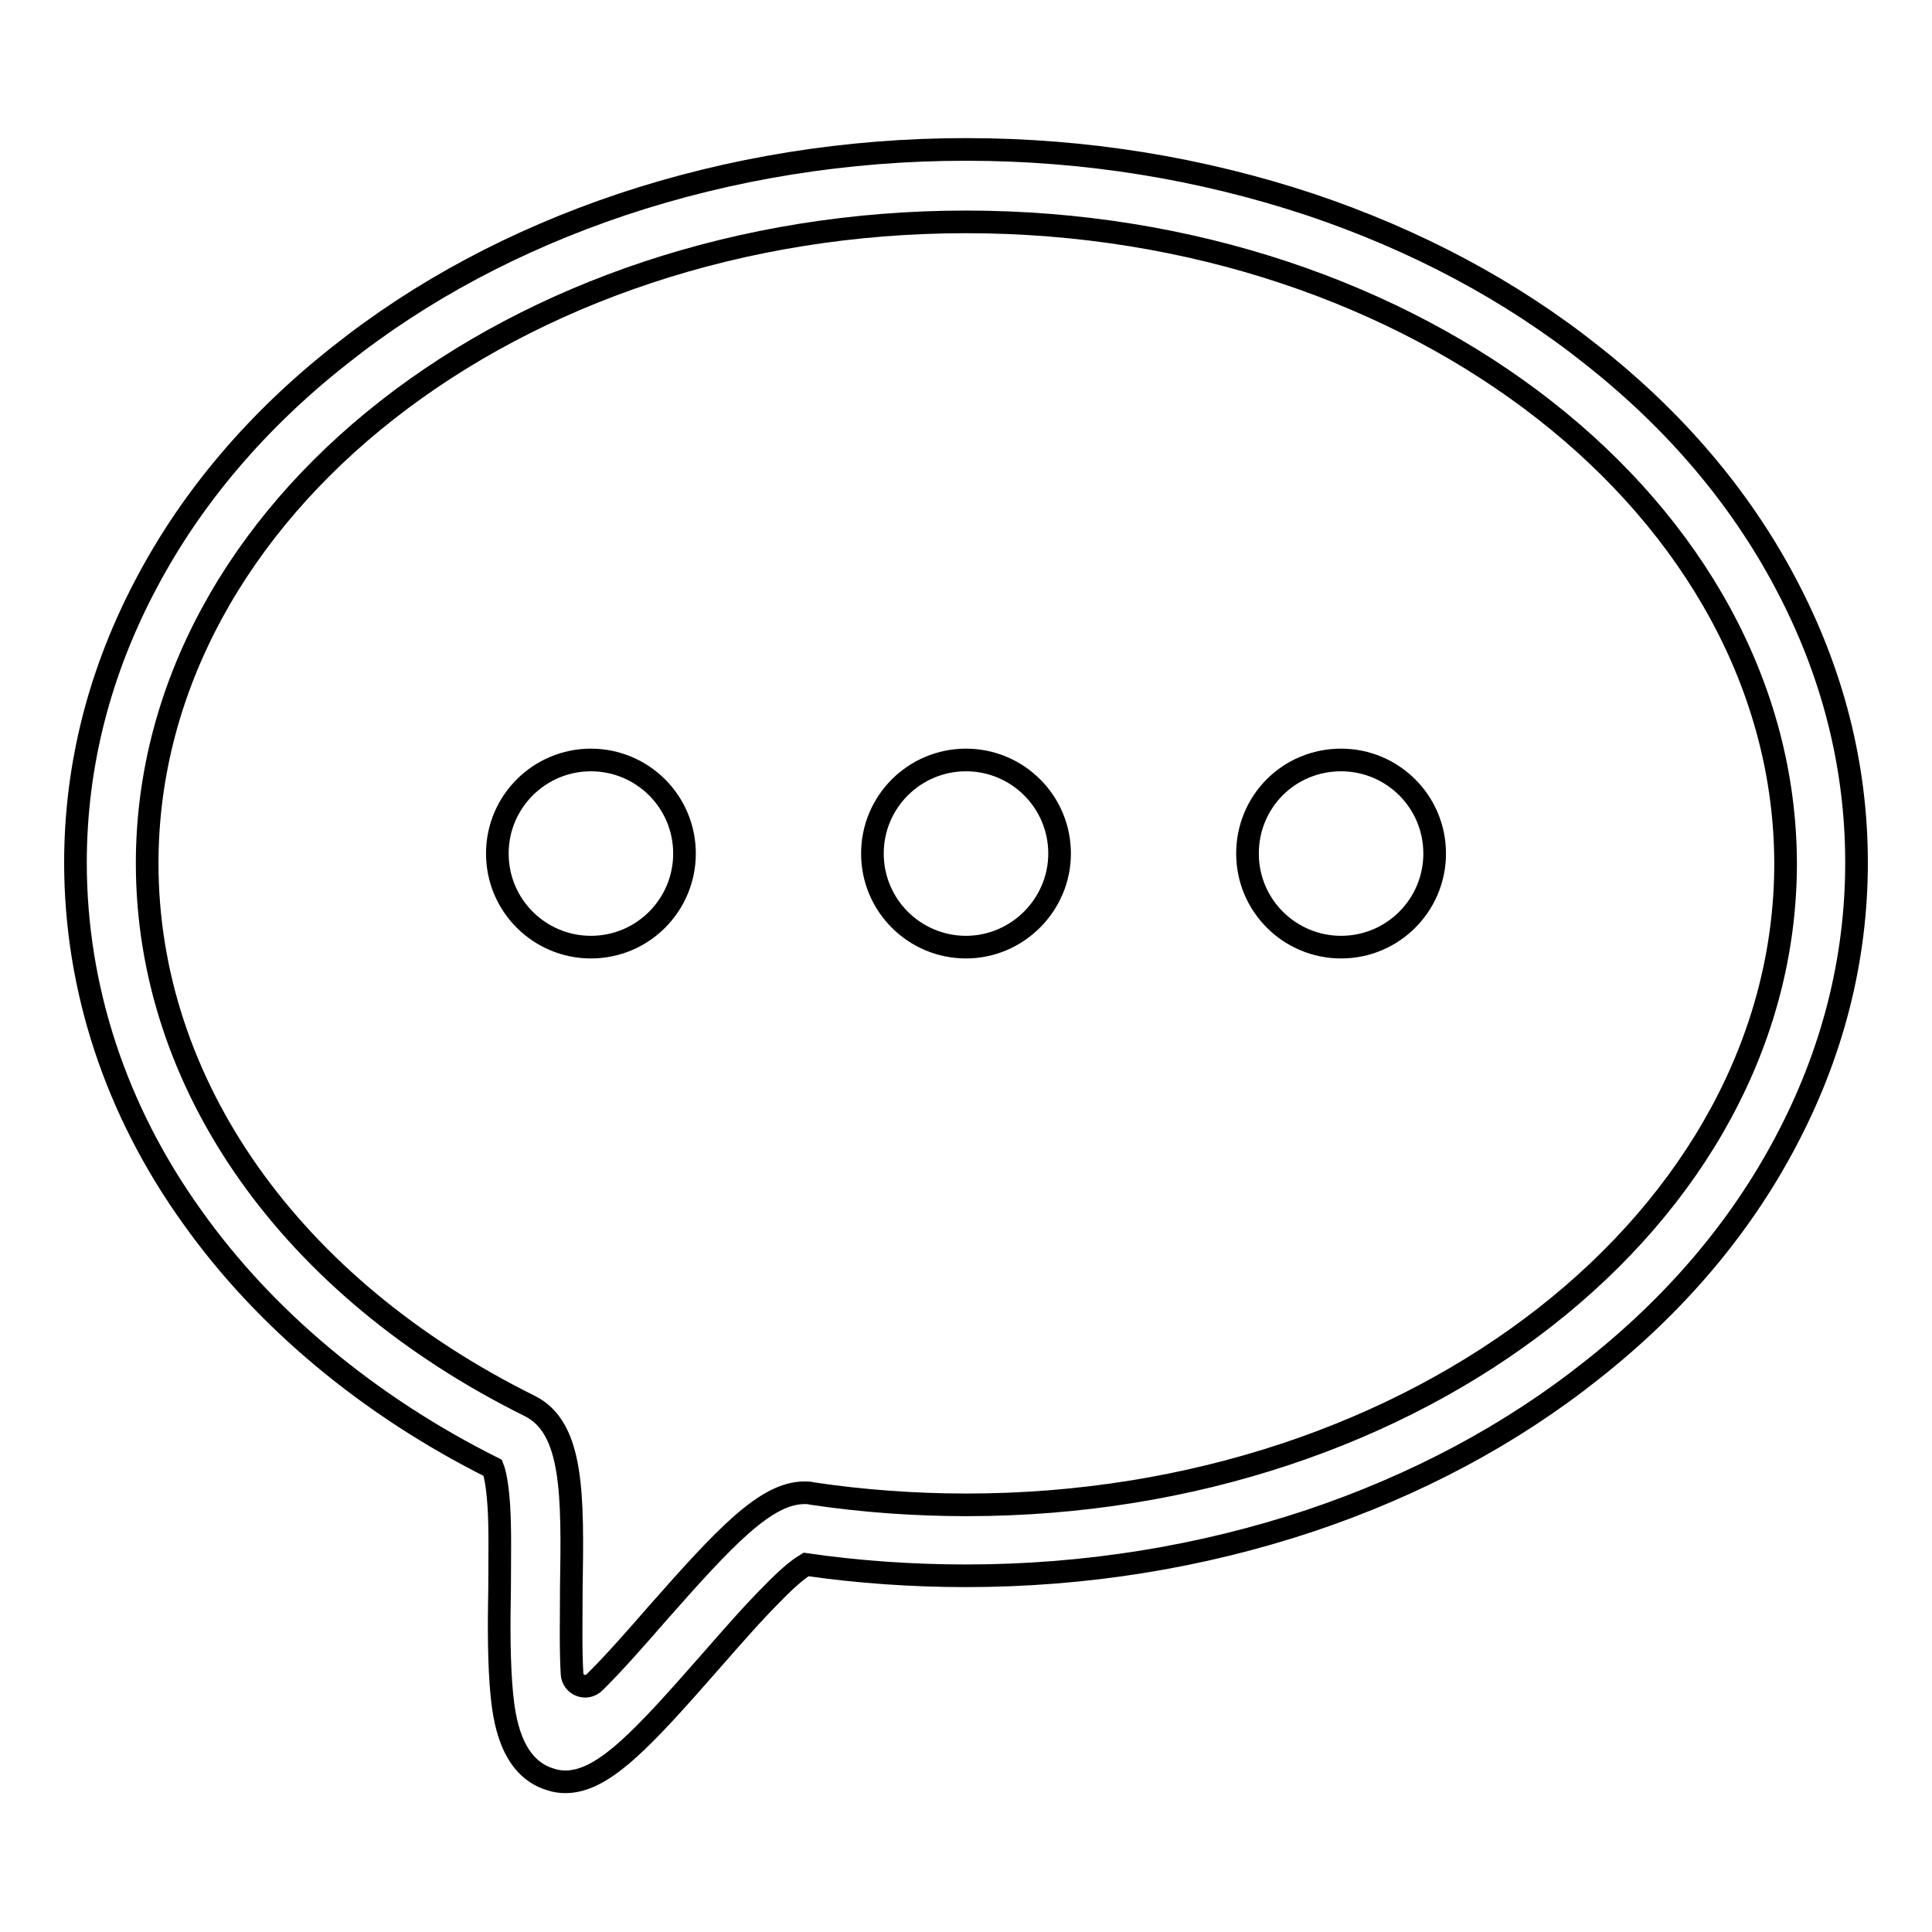
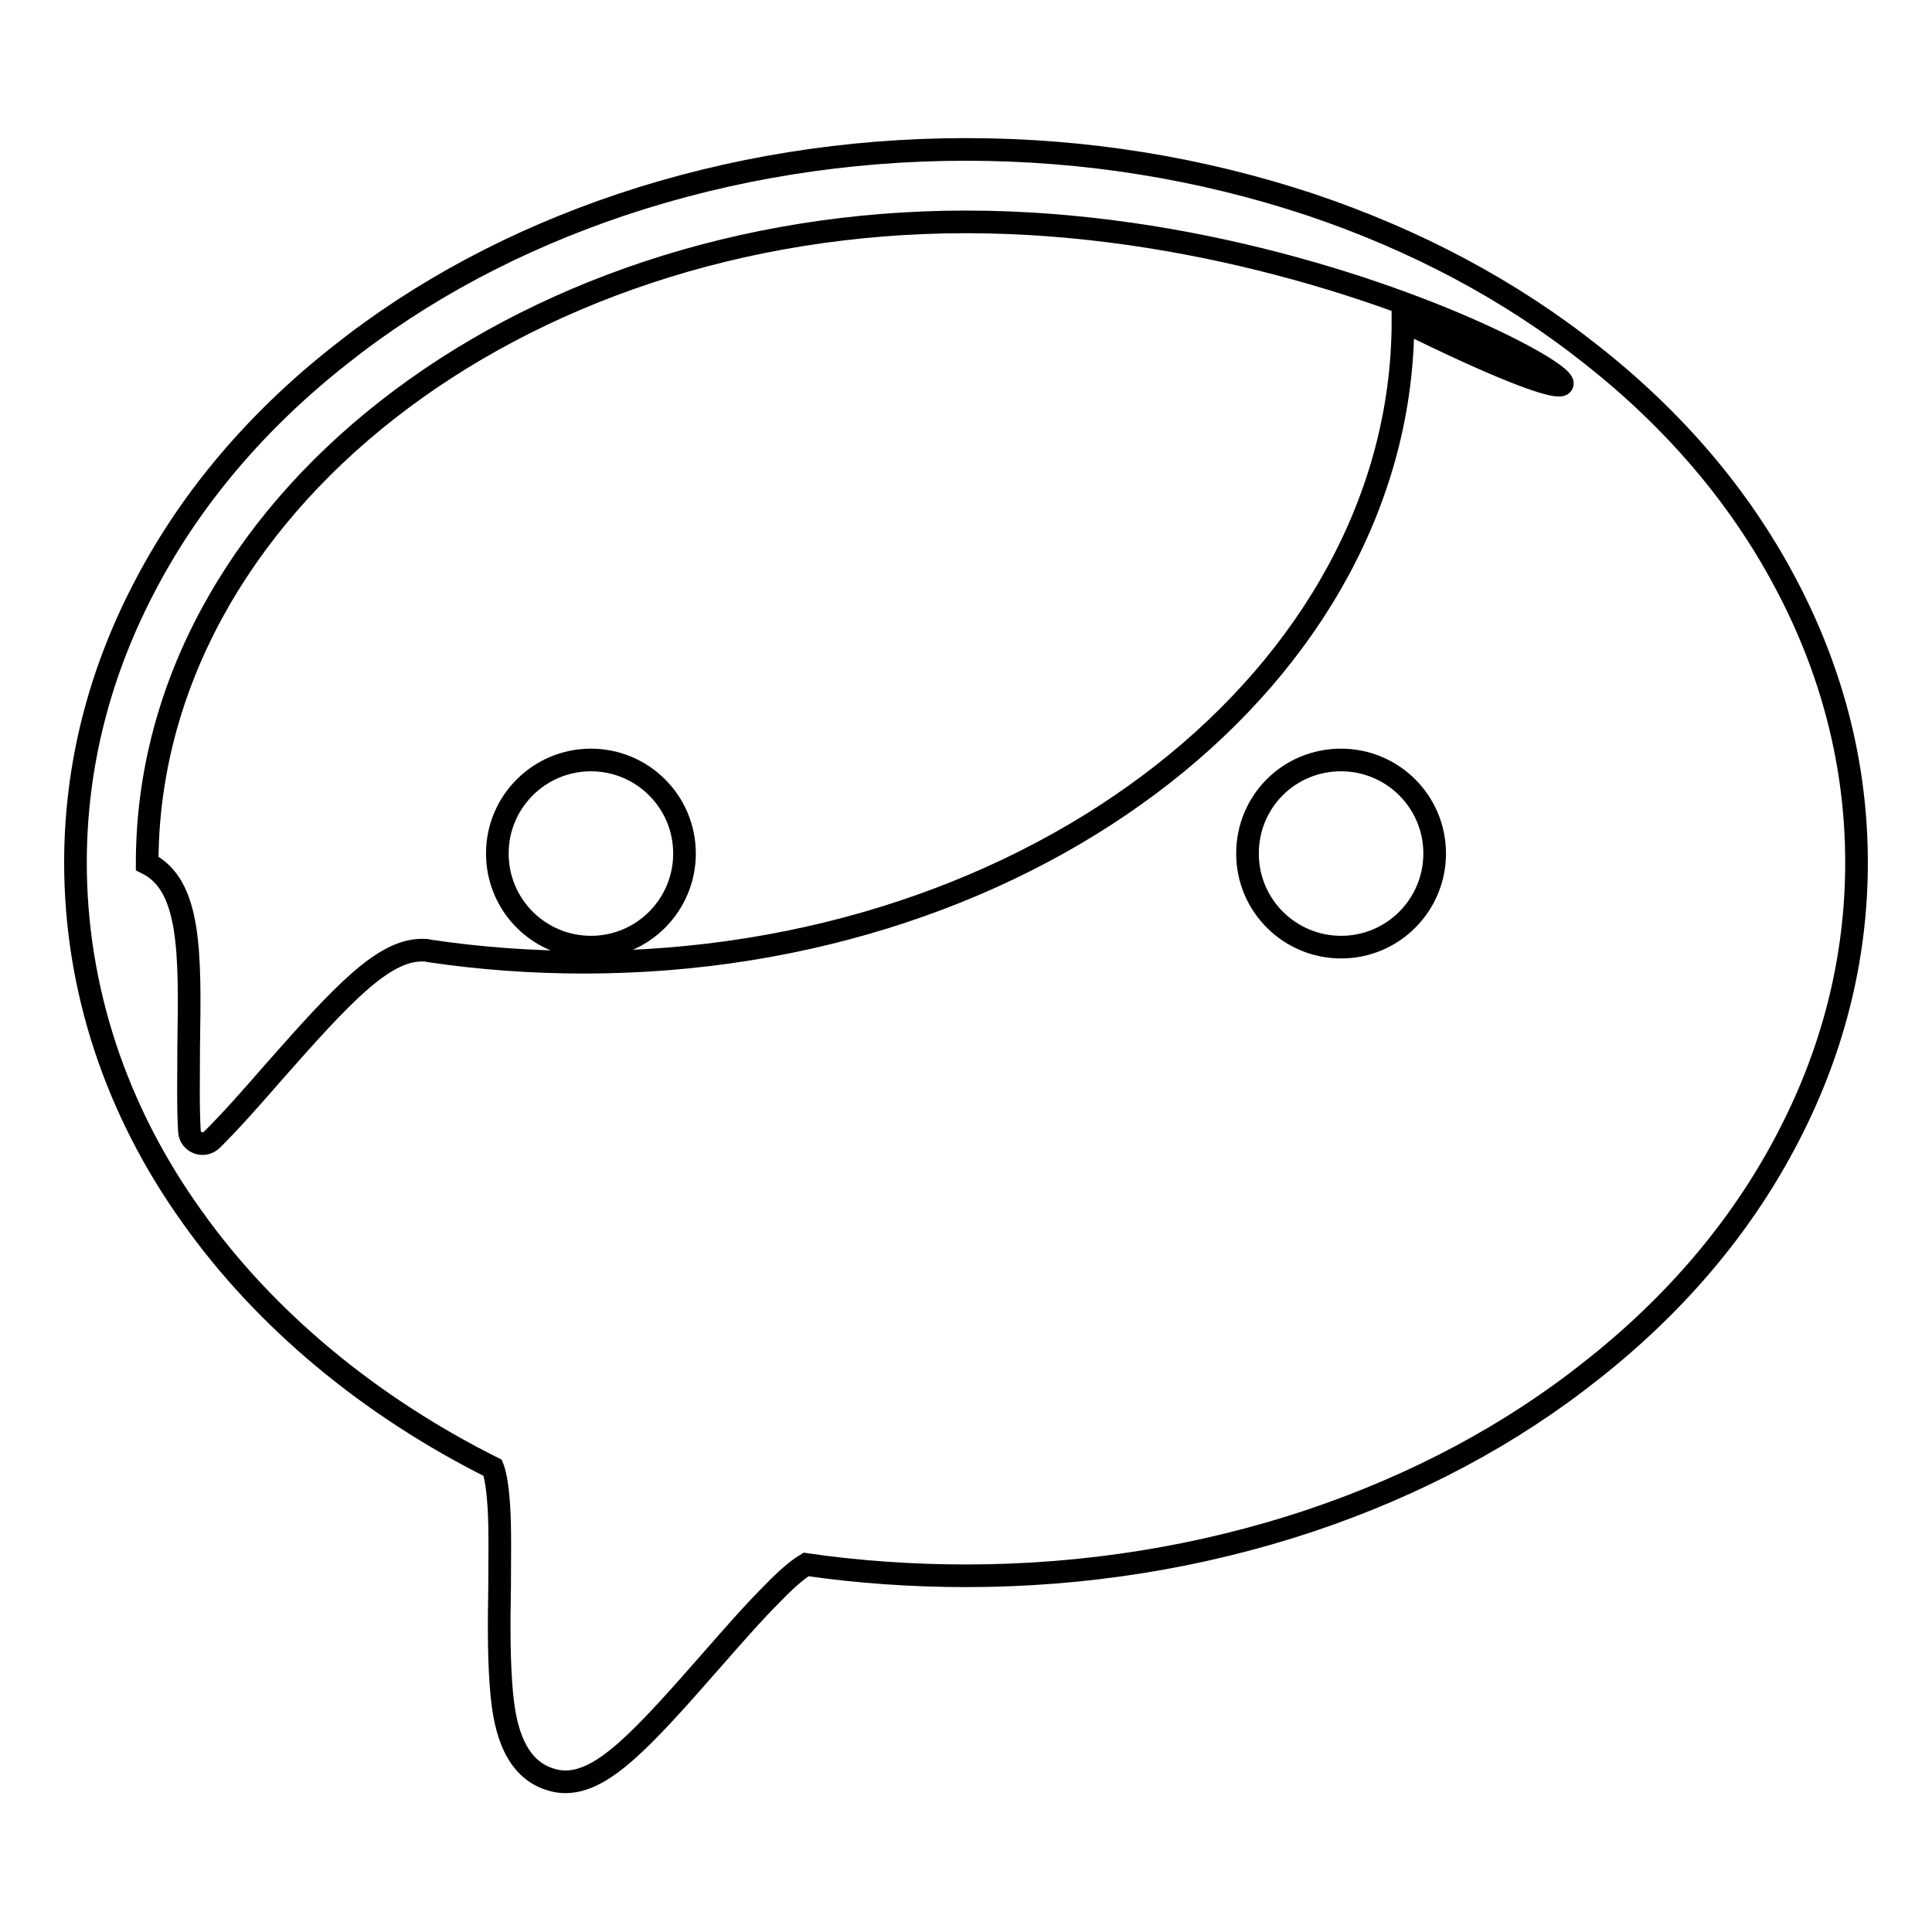
<svg xmlns="http://www.w3.org/2000/svg" version="1.1" x="0px" y="0px" viewBox="0 0 256 256" enable-background="new 0 0 256 256" xml:space="preserve">
  <g>
    <g>
      <path stroke-width="3" fill-opacity="0" stroke="#000000" d="M65.9,113.1c0,6.9,5.6,12.4,12.4,12.4c6.9,0,12.4-5.6,12.4-12.4c0-6.9-5.6-12.4-12.4-12.4C71.5,100.7,65.9,106.2,65.9,113.1z" />
-       <path stroke-width="3" fill-opacity="0" stroke="#000000" d="M115.6,113.1c0,6.9,5.6,12.4,12.4,12.4s12.4-5.6,12.4-12.4c0-6.9-5.6-12.4-12.4-12.4S115.6,106.2,115.6,113.1z" />
      <path stroke-width="3" fill-opacity="0" stroke="#000000" d="M165.3,113.1c0,6.9,5.6,12.4,12.4,12.4c6.9,0,12.4-5.6,12.4-12.4c0-6.9-5.6-12.4-12.4-12.4C170.8,100.7,165.3,106.2,165.3,113.1z" />
-       <path stroke-width="3" fill-opacity="0" stroke="#000000" d="M74.9,236.1c-0.6,0-1.3-0.1-1.9-0.3c-5.5-1.6-6.2-8.5-6.5-11.2c-0.4-4.1-0.4-9.2-0.3-14.2c0-3.8,0.1-7.7-0.1-10.8c-0.2-3.2-0.6-4.6-0.8-5.1c-16.4-8.2-30.2-19.7-39.8-33.2c-10.2-14.2-15.5-30.4-15.5-47c0-12.9,3.2-25.4,9.5-37.2c6-11.3,14.6-21.4,25.5-30c10.8-8.6,23.4-15.3,37.4-20c14.4-4.8,29.8-7.3,45.6-7.3c15.8,0,31.1,2.5,45.6,7.3c14,4.7,26.6,11.4,37.4,20c10.9,8.6,19.5,18.7,25.5,30c6.3,11.8,9.5,24.3,9.5,37.2c0,12.9-3.2,25.4-9.5,37.2c-6,11.3-14.6,21.4-25.5,30c-10.8,8.6-23.4,15.3-37.4,20c-14.4,4.8-29.8,7.3-45.6,7.3c-7.1,0-14.3-0.5-21.2-1.5c-0.5,0.3-1.9,1.2-4.5,3.9c-2.5,2.5-5.3,5.7-8.1,8.9C85,230.6,79.9,236.1,74.9,236.1L74.9,236.1L74.9,236.1z M128,29.4c-59.8,0-108.5,38.1-108.5,85c0,29.3,19,56.2,50.7,71.9c5.8,2.9,5.7,11.8,5.5,24.3c0,3.9-0.1,7.9,0.1,11.2c0,0,0,0,0,0c0.1,1.5,1.9,2.2,3,1.1c0.1-0.1,0.2-0.2,0.3-0.3c2.5-2.5,5.3-5.7,8-8.8c9-10.2,14.4-16,19.5-16c0.3,0,0.7,0,1,0.1c6.7,1,13.6,1.5,20.5,1.5c59.8,0,108.5-38.1,108.5-85C236.5,67.6,187.8,29.4,128,29.4L128,29.4z" />
+       <path stroke-width="3" fill-opacity="0" stroke="#000000" d="M74.9,236.1c-0.6,0-1.3-0.1-1.9-0.3c-5.5-1.6-6.2-8.5-6.5-11.2c-0.4-4.1-0.4-9.2-0.3-14.2c0-3.8,0.1-7.7-0.1-10.8c-0.2-3.2-0.6-4.6-0.8-5.1c-16.4-8.2-30.2-19.7-39.8-33.2c-10.2-14.2-15.5-30.4-15.5-47c0-12.9,3.2-25.4,9.5-37.2c6-11.3,14.6-21.4,25.5-30c10.8-8.6,23.4-15.3,37.4-20c14.4-4.8,29.8-7.3,45.6-7.3c15.8,0,31.1,2.5,45.6,7.3c14,4.7,26.6,11.4,37.4,20c10.9,8.6,19.5,18.7,25.5,30c6.3,11.8,9.5,24.3,9.5,37.2c0,12.9-3.2,25.4-9.5,37.2c-6,11.3-14.6,21.4-25.5,30c-10.8,8.6-23.4,15.3-37.4,20c-14.4,4.8-29.8,7.3-45.6,7.3c-7.1,0-14.3-0.5-21.2-1.5c-0.5,0.3-1.9,1.2-4.5,3.9c-2.5,2.5-5.3,5.7-8.1,8.9C85,230.6,79.9,236.1,74.9,236.1L74.9,236.1L74.9,236.1z M128,29.4c-59.8,0-108.5,38.1-108.5,85c5.8,2.9,5.7,11.8,5.5,24.3c0,3.9-0.1,7.9,0.1,11.2c0,0,0,0,0,0c0.1,1.5,1.9,2.2,3,1.1c0.1-0.1,0.2-0.2,0.3-0.3c2.5-2.5,5.3-5.7,8-8.8c9-10.2,14.4-16,19.5-16c0.3,0,0.7,0,1,0.1c6.7,1,13.6,1.5,20.5,1.5c59.8,0,108.5-38.1,108.5-85C236.5,67.6,187.8,29.4,128,29.4L128,29.4z" />
    </g>
  </g>
</svg>